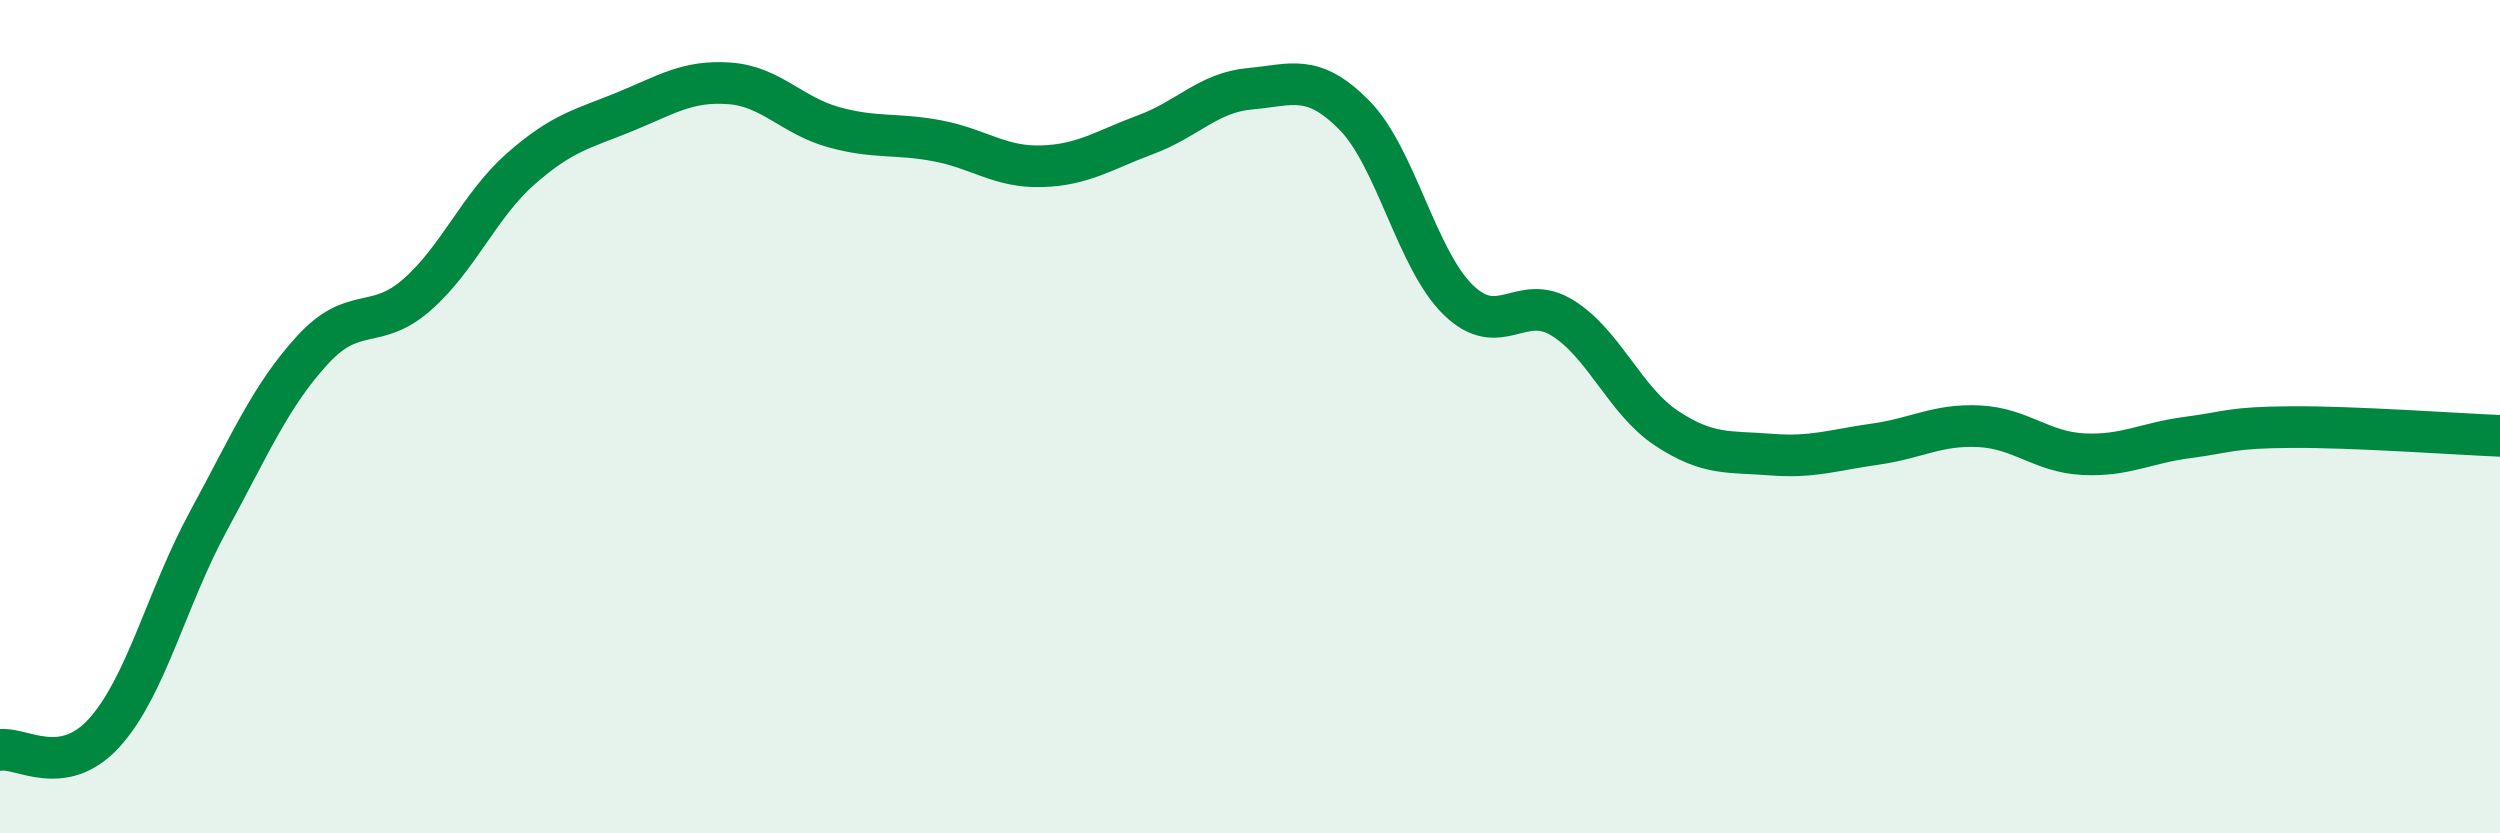
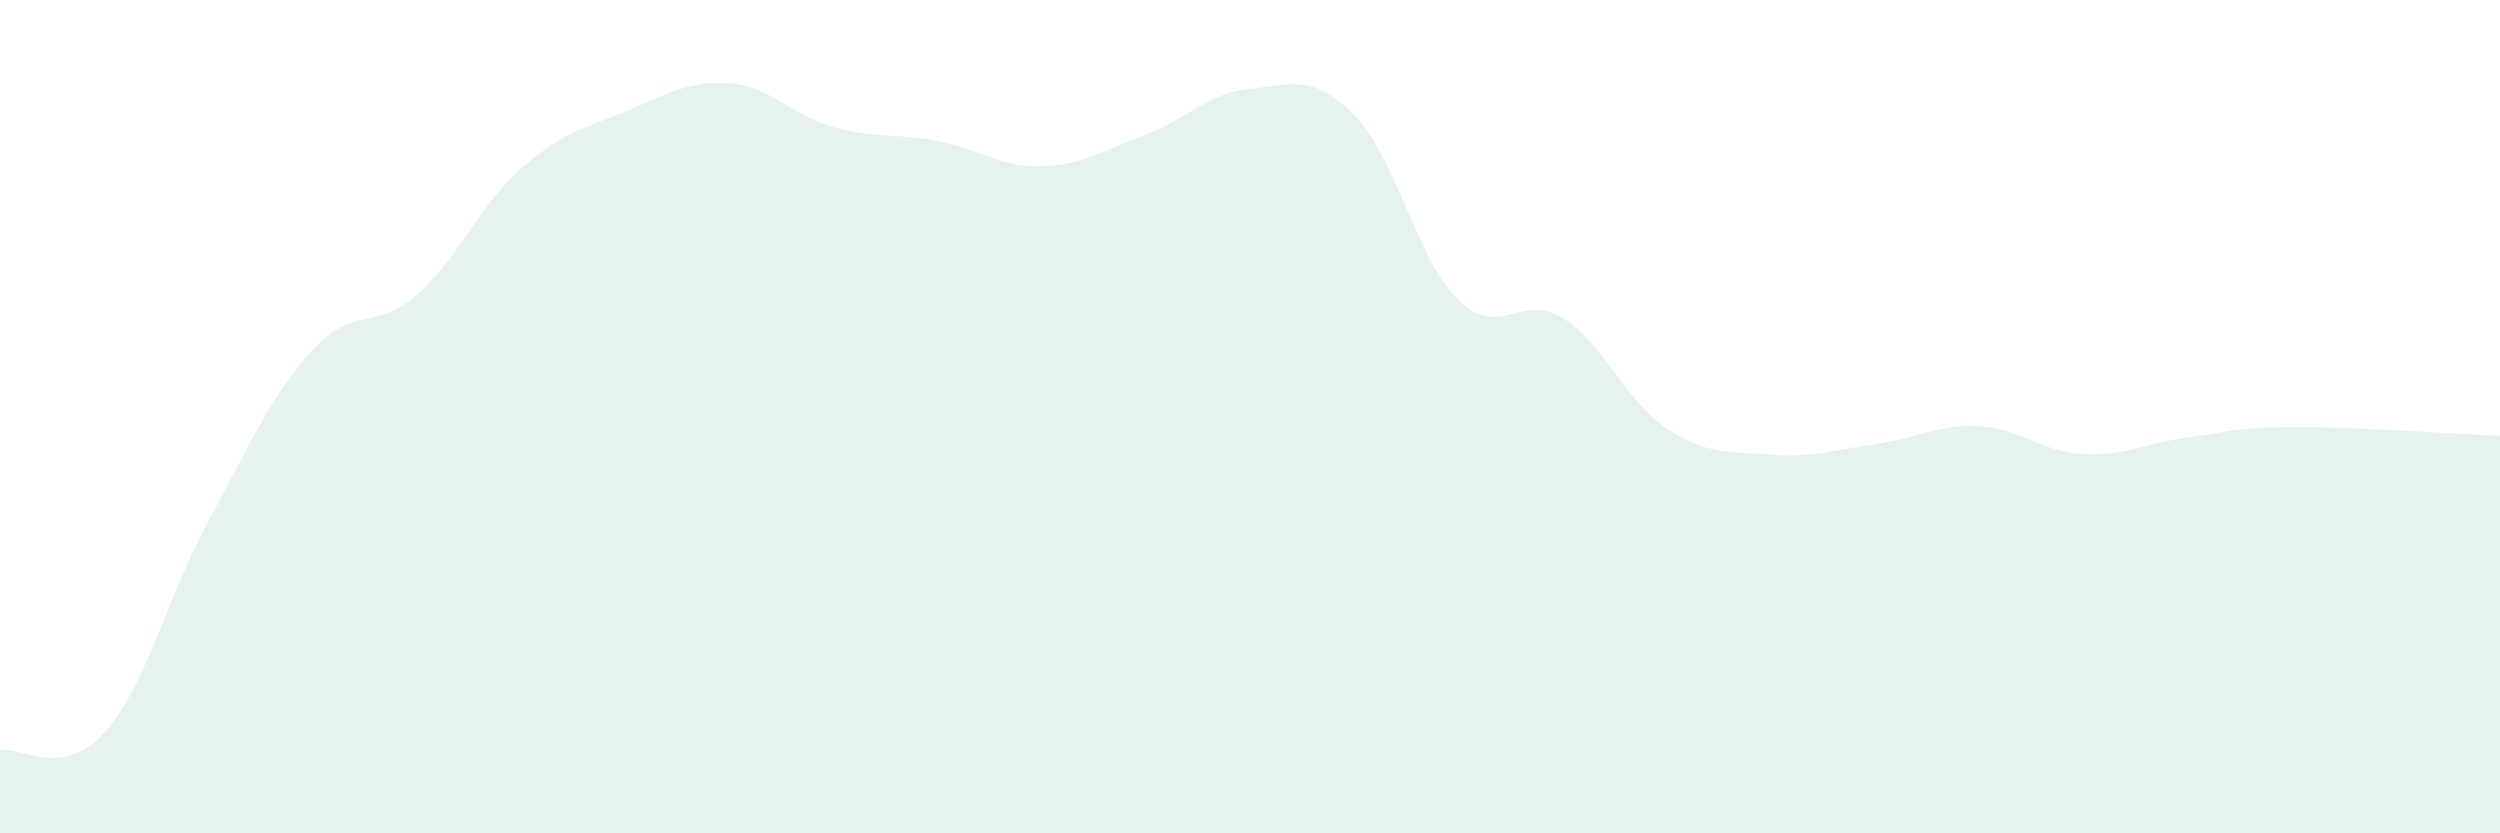
<svg xmlns="http://www.w3.org/2000/svg" width="60" height="20" viewBox="0 0 60 20">
  <path d="M 0,18 C 0.5,17.92 1.5,18.69 2.5,17.59 C 3.5,16.49 4,14.35 5,12.51 C 6,10.67 6.5,9.49 7.5,8.4 C 8.5,7.31 9,7.95 10,7.08 C 11,6.21 11.5,4.93 12.5,4.05 C 13.5,3.17 14,3.09 15,2.68 C 16,2.27 16.5,1.93 17.5,2 C 18.5,2.07 19,2.77 20,3.05 C 21,3.33 21.5,3.19 22.5,3.38 C 23.5,3.57 24,4.02 25,3.99 C 26,3.96 26.5,3.6 27.5,3.23 C 28.5,2.86 29,2.22 30,2.13 C 31,2.04 31.5,1.75 32.5,2.76 C 33.5,3.77 34,6.23 35,7.2 C 36,8.17 36.5,7.01 37.5,7.63 C 38.5,8.25 39,9.62 40,10.28 C 41,10.94 41.5,10.83 42.5,10.91 C 43.5,10.99 44,10.8 45,10.66 C 46,10.52 46.5,10.18 47.5,10.23 C 48.5,10.28 49,10.85 50,10.9 C 51,10.95 51.5,10.63 52.5,10.5 C 53.5,10.37 53.5,10.26 55,10.25 C 56.5,10.24 59,10.42 60,10.46L60 20L0 20Z" fill="#008740" opacity="0.1" stroke-linecap="round" stroke-linejoin="round" />
-   <path d="M 0,18 C 0.5,17.92 1.5,18.69 2.5,17.59 C 3.5,16.49 4,14.35 5,12.51 C 6,10.67 6.5,9.49 7.5,8.4 C 8.5,7.31 9,7.95 10,7.08 C 11,6.21 11.5,4.93 12.5,4.05 C 13.5,3.17 14,3.09 15,2.68 C 16,2.27 16.5,1.93 17.5,2 C 18.5,2.07 19,2.77 20,3.05 C 21,3.33 21.5,3.19 22.5,3.38 C 23.5,3.57 24,4.02 25,3.99 C 26,3.96 26.5,3.6 27.5,3.23 C 28.5,2.86 29,2.22 30,2.13 C 31,2.04 31.5,1.75 32.5,2.76 C 33.5,3.77 34,6.23 35,7.2 C 36,8.17 36.5,7.01 37.5,7.63 C 38.5,8.25 39,9.62 40,10.28 C 41,10.94 41.5,10.83 42.5,10.91 C 43.5,10.99 44,10.8 45,10.66 C 46,10.52 46.5,10.18 47.5,10.23 C 48.5,10.28 49,10.85 50,10.9 C 51,10.95 51.5,10.63 52.5,10.5 C 53.5,10.37 53.5,10.26 55,10.25 C 56.5,10.24 59,10.42 60,10.46" stroke="#008740" stroke-width="1" fill="none" stroke-linecap="round" stroke-linejoin="round" />
</svg>